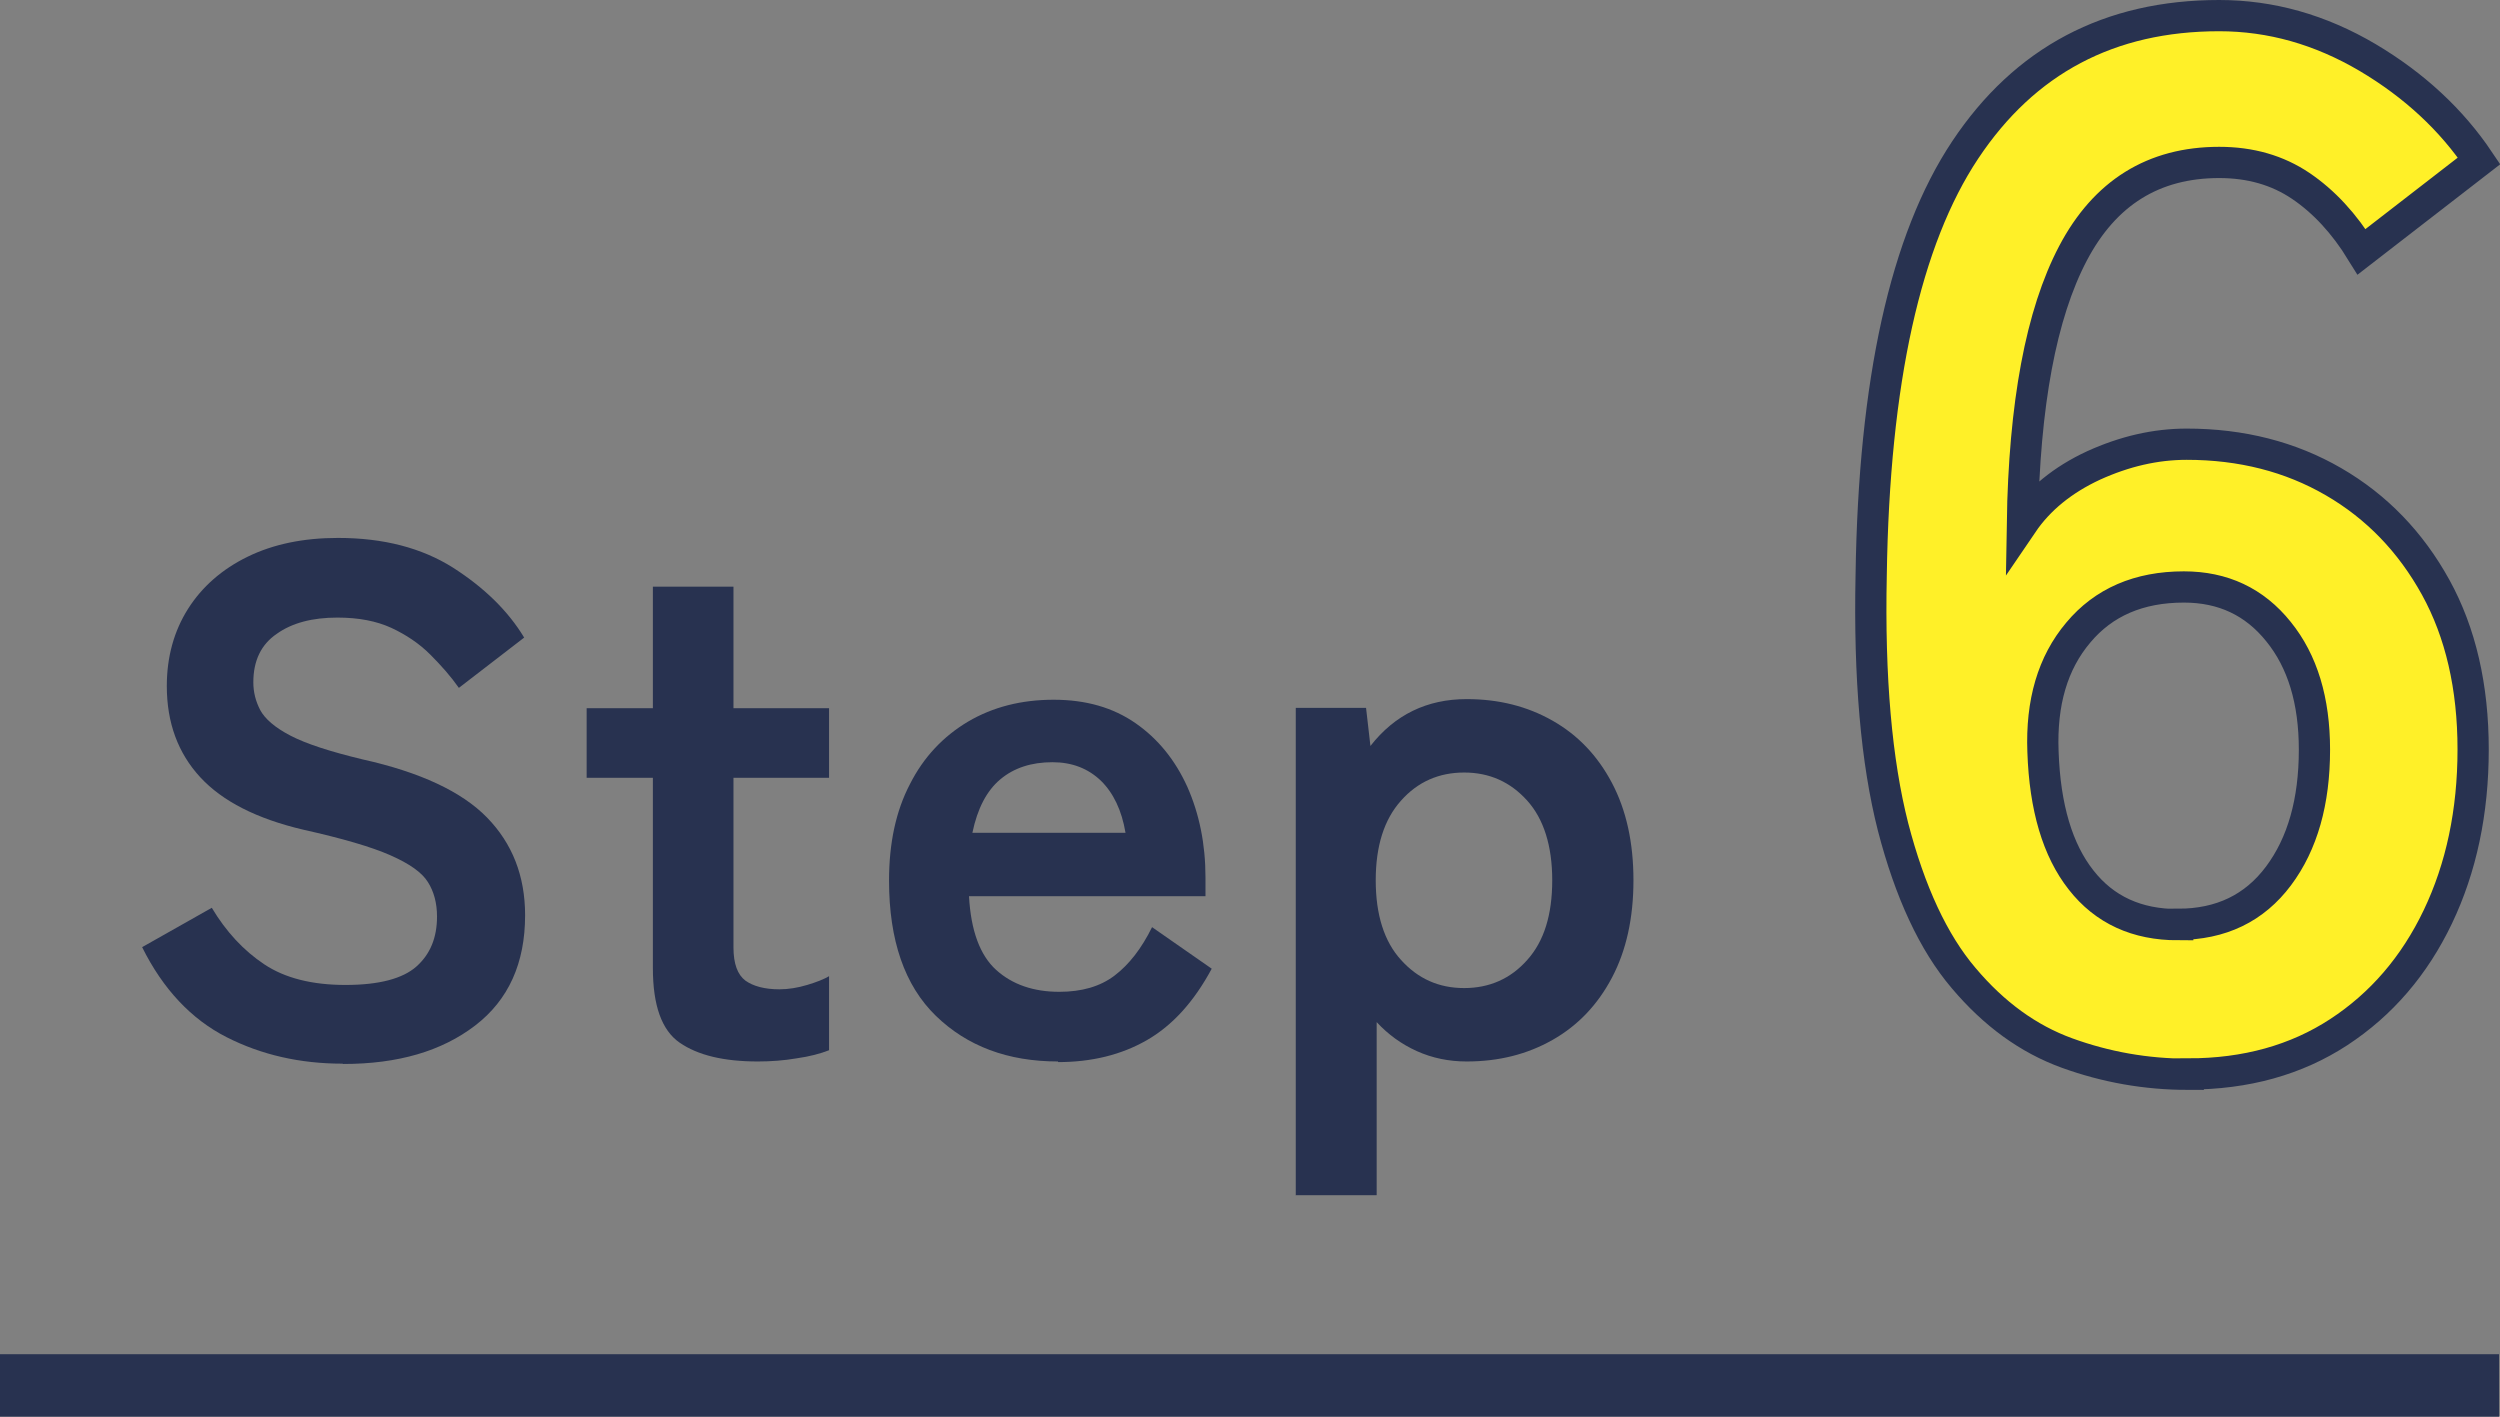
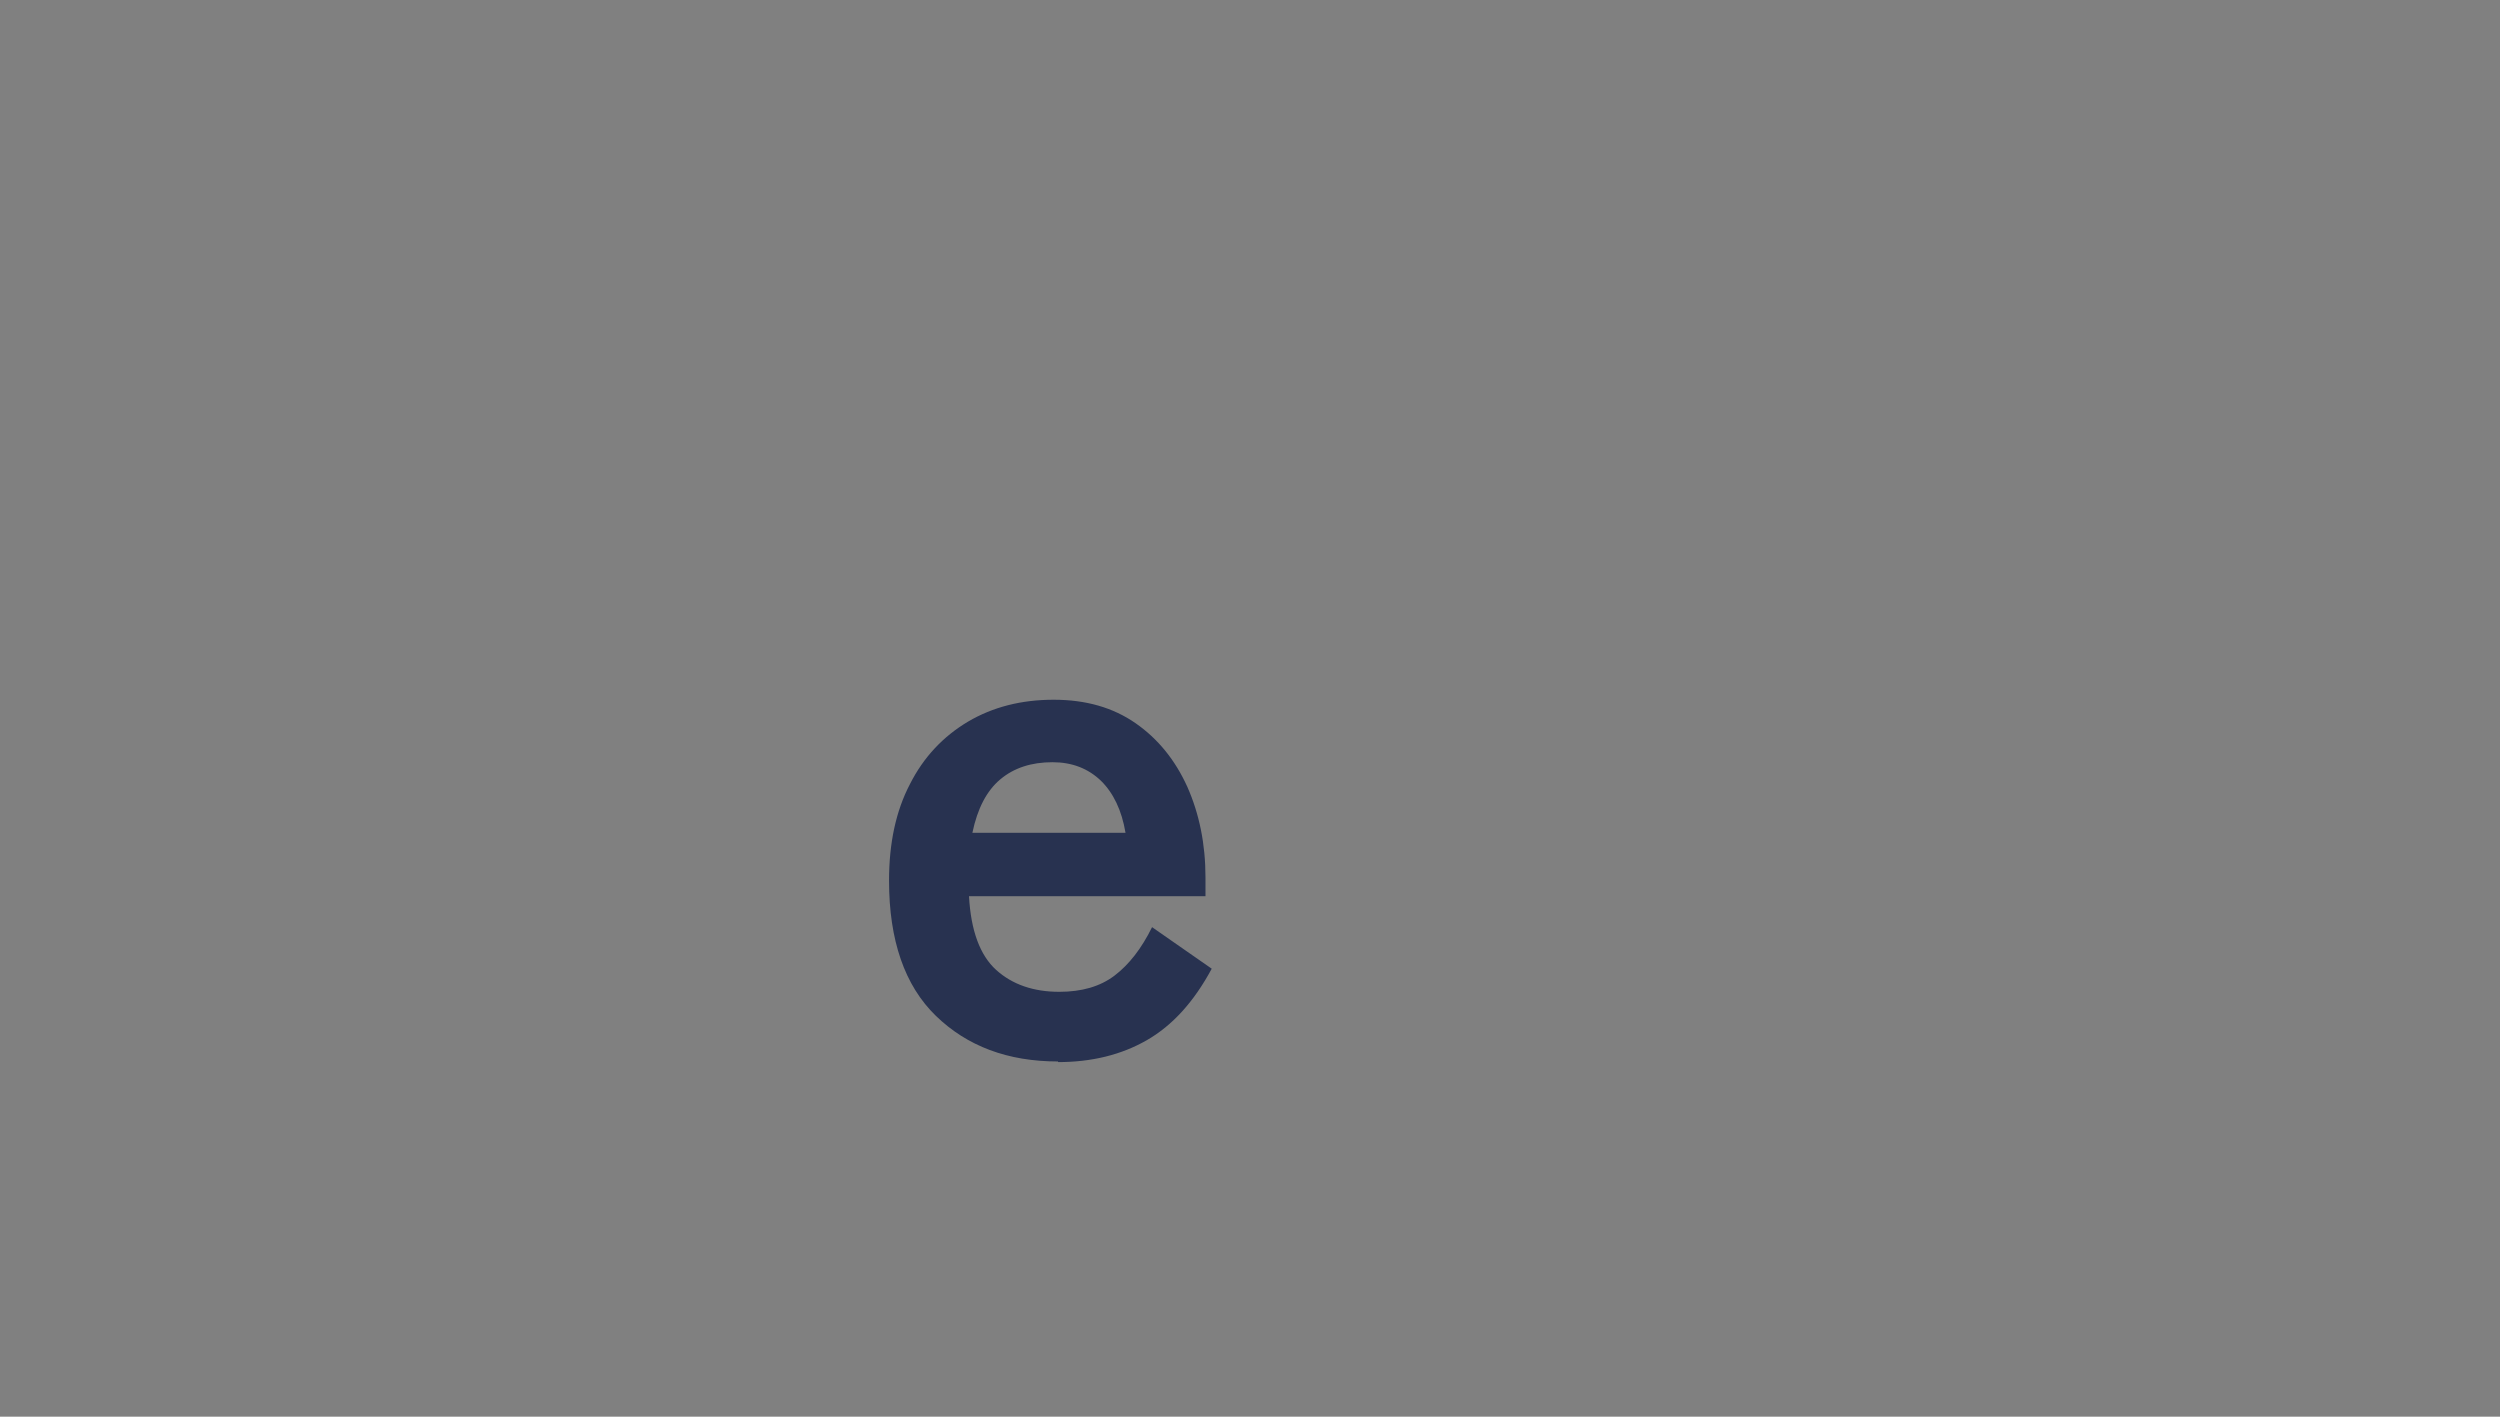
<svg xmlns="http://www.w3.org/2000/svg" id="_レイヤー_2" viewBox="0 0 80.03 45.35">
  <rect x="0" y="0" width="80.03" height="45.35" fill="#808080" stroke="none" />
  <defs>
    <style>.cls-1{fill:#283250;}.cls-2{fill:#fff028;stroke:#283250;stroke-miterlimit:10;}</style>
  </defs>
  <g id="layer_1">
-     <path class="cls-1" d="M10.96,34.05c-1.35,0-2.59-.28-3.71-.85s-2.03-1.53-2.7-2.88l2.23-1.26c.46.77,1.02,1.37,1.68,1.81.66.44,1.53.66,2.6.66s1.83-.2,2.27-.59c.44-.39.66-.92.66-1.6,0-.43-.1-.8-.29-1.1-.19-.31-.59-.59-1.2-.86-.61-.27-1.54-.54-2.79-.82-1.49-.35-2.59-.91-3.3-1.68-.71-.77-1.07-1.74-1.07-2.92,0-.93.23-1.76.68-2.47.45-.71,1.09-1.27,1.91-1.67.82-.4,1.78-.6,2.89-.6,1.46,0,2.68.32,3.68.95,1,.64,1.76,1.38,2.28,2.24l-2.09,1.61c-.26-.37-.57-.72-.92-1.07-.35-.35-.77-.63-1.24-.85-.48-.22-1.05-.33-1.73-.33-.8,0-1.45.17-1.94.52-.5.34-.75.86-.75,1.55,0,.31.07.6.22.89.15.28.47.56.97.82.5.26,1.27.51,2.31.76,1.84.41,3.17,1.03,3.98,1.86.81.83,1.22,1.87,1.22,3.13,0,1.53-.53,2.71-1.6,3.53s-2.47,1.23-4.22,1.23Z" />
-     <path class="cls-1" d="M24.26,33.98c-1.09,0-1.92-.2-2.5-.6s-.86-1.2-.86-2.39v-6.09h-2.12v-2.23h2.12v-3.89h2.58v3.89h3.06v2.23h-3.06v5.43c0,.52.13.87.38,1.06.25.18.62.28,1.09.28.29,0,.59-.05.89-.14.3-.09.53-.18.7-.28v2.37c-.28.11-.62.2-1.04.26-.41.07-.83.1-1.24.1Z" />
    <path class="cls-1" d="M33.87,33.98c-1.61,0-2.91-.49-3.91-1.46-1-.97-1.5-2.42-1.5-4.33,0-1.2.22-2.23.67-3.09.44-.87,1.07-1.53,1.86-2,.8-.47,1.71-.7,2.74-.7s1.9.25,2.62.75c.72.5,1.27,1.18,1.66,2.04.38.86.58,1.82.58,2.9v.6h-7.57c.06,1.1.35,1.89.87,2.36.52.47,1.2.7,2.02.7.72,0,1.31-.17,1.77-.52s.86-.86,1.2-1.55l1.91,1.33c-.57,1.06-1.26,1.82-2.08,2.29-.82.47-1.77.7-2.84.7ZM31.13,26.66h4.9c-.12-.72-.39-1.28-.79-1.67-.41-.39-.92-.59-1.55-.59-.67,0-1.23.18-1.67.55-.44.37-.73.94-.89,1.7Z" />
-     <path class="cls-1" d="M41.48,38.25v-15.59h2.25l.14,1.22c.78-1,1.81-1.5,3.08-1.5,1.03,0,1.94.23,2.75.69.81.46,1.44,1.12,1.9,1.99s.69,1.91.69,3.12-.23,2.25-.69,3.12c-.46.87-1.09,1.53-1.9,1.99-.81.46-1.72.69-2.75.69-.57,0-1.1-.11-1.59-.33-.49-.22-.92-.53-1.29-.93v5.54h-2.6ZM46.87,31.63c.81,0,1.49-.3,2.02-.9.54-.6.8-1.45.8-2.55s-.27-1.96-.8-2.55c-.54-.6-1.21-.9-2.02-.9s-1.49.3-2.02.9c-.54.6-.81,1.45-.81,2.55s.27,1.96.81,2.55c.54.6,1.21.9,2.02.9Z" />
-     <path class="cls-2" d="M70.05,34.39c-1.35,0-2.64-.23-3.88-.68-1.24-.45-2.34-1.25-3.31-2.4-.97-1.14-1.72-2.76-2.26-4.84-.53-2.08-.77-4.77-.7-8.06.09-6.2,1.1-10.74,3.01-13.61,1.91-2.87,4.62-4.3,8.13-4.3,1.66,0,3.24.45,4.75,1.34,1.5.89,2.69,2,3.57,3.31l-3.76,2.91c-.56-.91-1.21-1.61-1.95-2.11-.74-.5-1.61-.75-2.61-.75-2.1,0-3.66.97-4.68,2.91-1.02,1.94-1.56,4.83-1.62,8.65.53-.78,1.29-1.4,2.28-1.86.99-.45,1.98-.68,2.98-.68,1.75,0,3.32.4,4.7,1.2,1.38.8,2.47,1.93,3.27,3.38s1.2,3.19,1.2,5.19-.38,3.79-1.13,5.36c-.75,1.57-1.81,2.8-3.17,3.69-1.36.89-2.97,1.34-4.82,1.34ZM69.72,29.59c1.38,0,2.45-.52,3.22-1.55.77-1.03,1.15-2.38,1.15-4.04,0-1.57-.38-2.83-1.15-3.78-.77-.96-1.78-1.43-3.03-1.43-1.44,0-2.57.49-3.38,1.46-.82.97-1.19,2.24-1.13,3.81.06,1.79.47,3.16,1.22,4.11.75.96,1.79,1.43,3.1,1.43Z" />
-     <rect class="cls-1" y="43.35" width="80" height="2" />
  </g>
</svg>